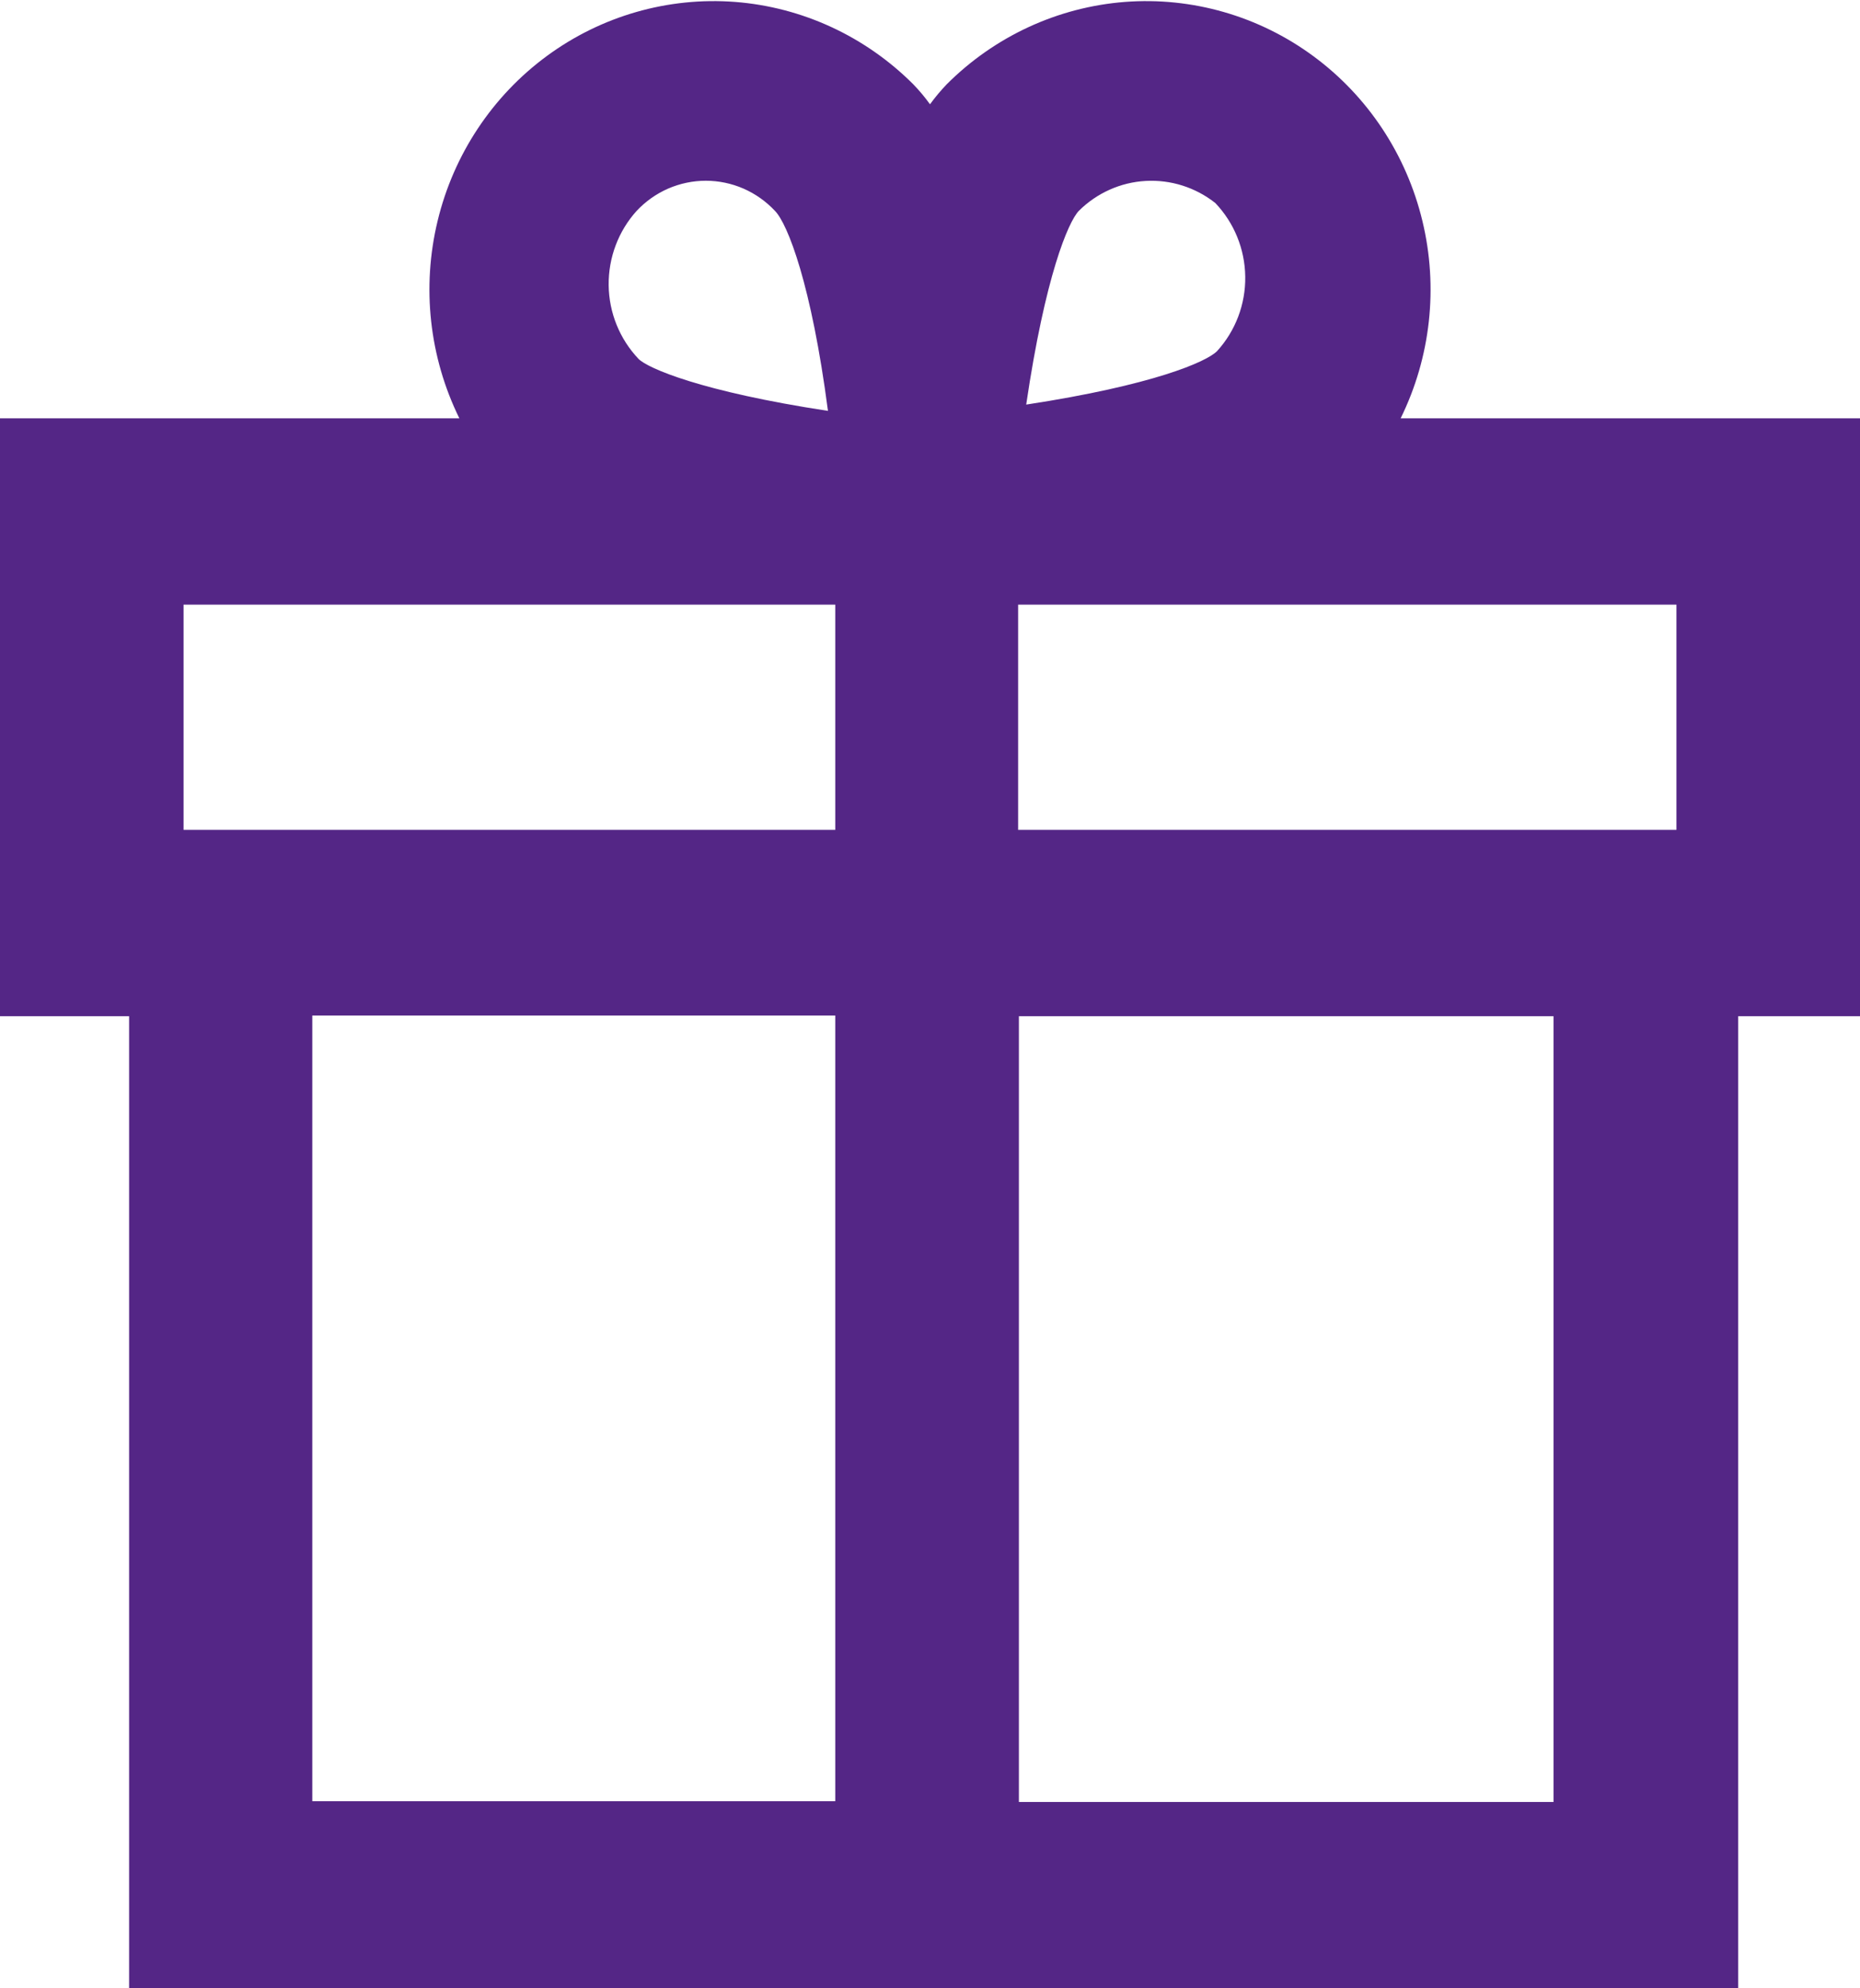
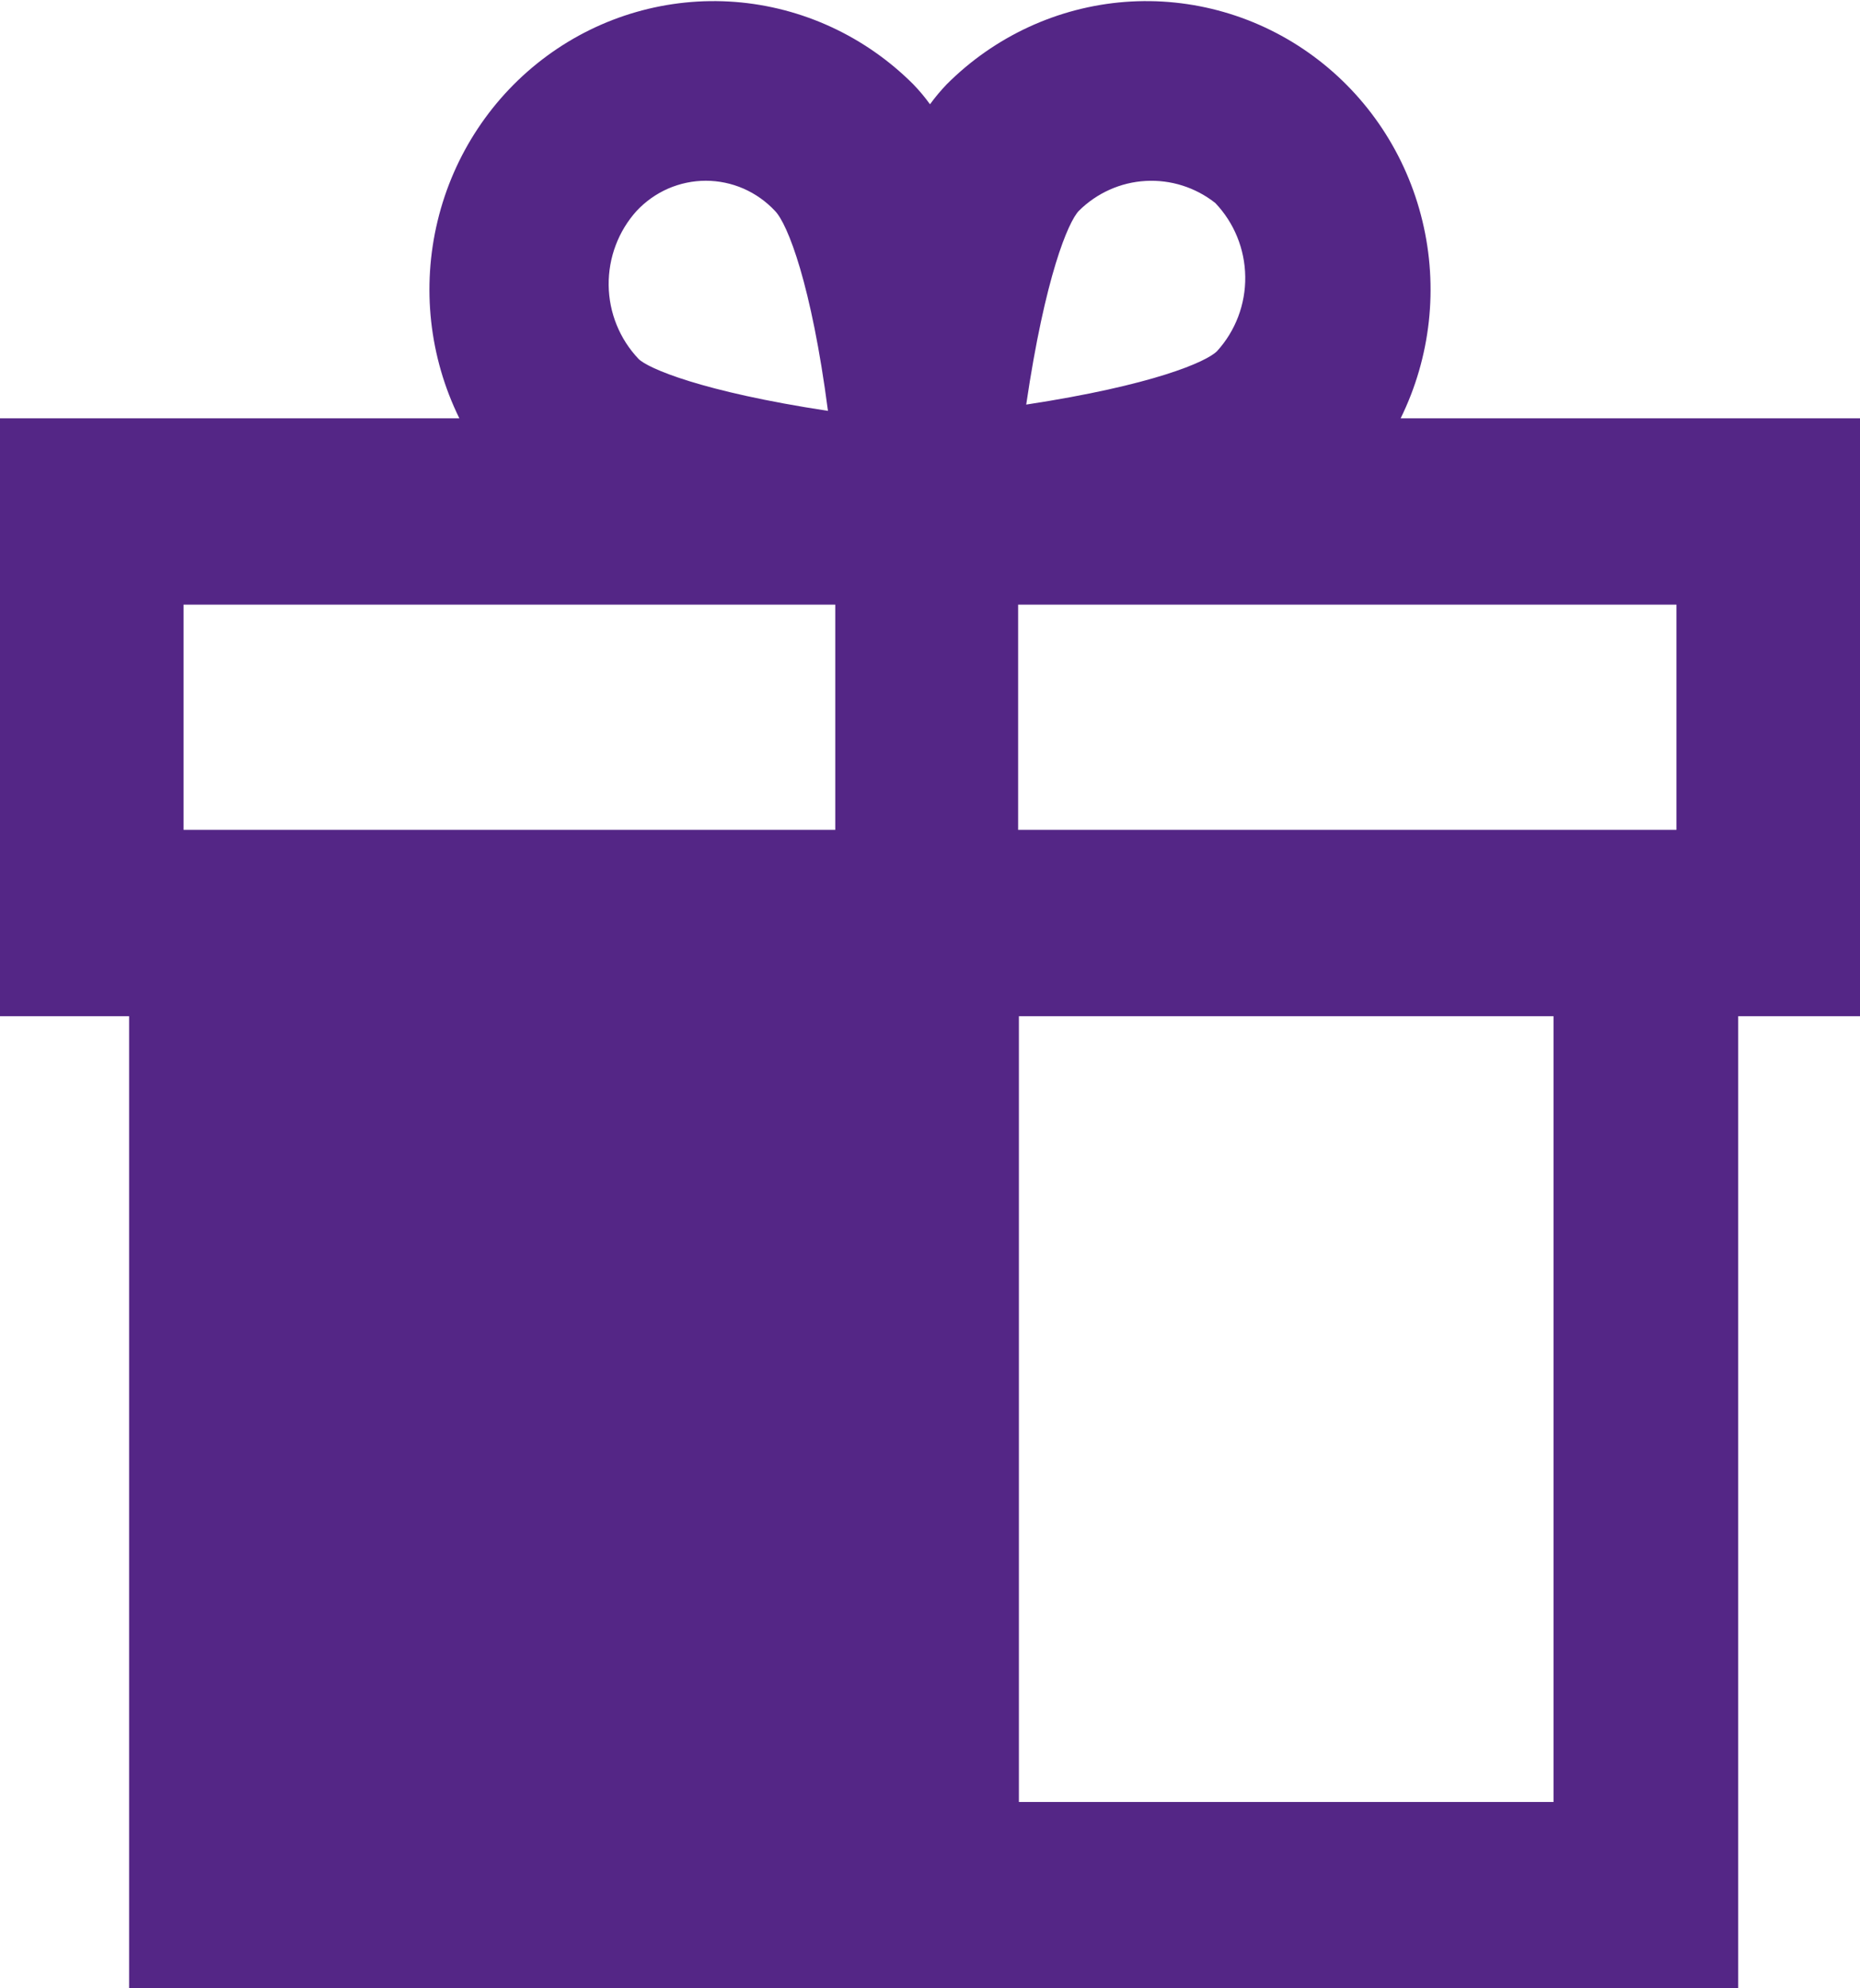
<svg xmlns="http://www.w3.org/2000/svg" width="29" height="31" viewBox="0 0 29 31" fill="none">
-   <path d="M29 6.522H21.838C22.307 5.569 22.427 4.478 22.177 3.444C21.928 2.41 21.325 1.499 20.475 0.874C19.626 0.249 18.585 -0.05 17.539 0.03C16.493 0.111 15.509 0.566 14.762 1.313C14.668 1.411 14.58 1.516 14.5 1.626C14.42 1.515 14.333 1.411 14.238 1.313C13.491 0.566 12.507 0.111 11.461 0.03C10.415 -0.05 9.374 0.249 8.525 0.874C7.676 1.499 7.072 2.41 6.823 3.444C6.573 4.478 6.693 5.569 7.162 6.522H0V15.844H2.013V31H27.101V15.844H29.017L29 6.522ZM9.927 3.287C10.066 3.139 10.233 3.021 10.418 2.94C10.604 2.86 10.803 2.818 11.005 2.818C11.206 2.818 11.406 2.86 11.591 2.94C11.776 3.021 11.943 3.139 12.082 3.287C12.282 3.489 12.653 4.444 12.909 6.406C10.931 6.105 10.098 5.74 9.956 5.596C9.662 5.287 9.495 4.876 9.49 4.447C9.485 4.018 9.641 3.603 9.927 3.287ZM26.138 12.939H15.874V9.427H26.138V12.939ZM4.869 15.833H13.023V28.083H4.869V15.833ZM13.023 12.939H2.862V9.427H13.023V12.939ZM24.222 28.095H15.886V15.844H24.222V28.095ZM18.976 5.474C18.811 5.642 17.973 6.007 16 6.308C16.296 4.305 16.655 3.46 16.821 3.287C17.101 3.009 17.471 2.843 17.862 2.821C18.253 2.799 18.639 2.921 18.948 3.165C19.242 3.473 19.41 3.884 19.415 4.314C19.421 4.744 19.263 5.159 18.976 5.474Z" fill="#542686" />
+   <path d="M29 6.522H21.838C22.307 5.569 22.427 4.478 22.177 3.444C21.928 2.41 21.325 1.499 20.475 0.874C19.626 0.249 18.585 -0.05 17.539 0.03C16.493 0.111 15.509 0.566 14.762 1.313C14.668 1.411 14.58 1.516 14.5 1.626C14.42 1.515 14.333 1.411 14.238 1.313C13.491 0.566 12.507 0.111 11.461 0.03C10.415 -0.05 9.374 0.249 8.525 0.874C7.676 1.499 7.072 2.41 6.823 3.444C6.573 4.478 6.693 5.569 7.162 6.522H0V15.844H2.013V31H27.101V15.844H29.017L29 6.522ZM9.927 3.287C10.066 3.139 10.233 3.021 10.418 2.94C10.604 2.86 10.803 2.818 11.005 2.818C11.206 2.818 11.406 2.86 11.591 2.94C11.776 3.021 11.943 3.139 12.082 3.287C12.282 3.489 12.653 4.444 12.909 6.406C10.931 6.105 10.098 5.74 9.956 5.596C9.662 5.287 9.495 4.876 9.49 4.447C9.485 4.018 9.641 3.603 9.927 3.287ZM26.138 12.939H15.874V9.427H26.138V12.939ZM4.869 15.833V28.083H4.869V15.833ZM13.023 12.939H2.862V9.427H13.023V12.939ZM24.222 28.095H15.886V15.844H24.222V28.095ZM18.976 5.474C18.811 5.642 17.973 6.007 16 6.308C16.296 4.305 16.655 3.46 16.821 3.287C17.101 3.009 17.471 2.843 17.862 2.821C18.253 2.799 18.639 2.921 18.948 3.165C19.242 3.473 19.41 3.884 19.415 4.314C19.421 4.744 19.263 5.159 18.976 5.474Z" fill="#542686" />
</svg>